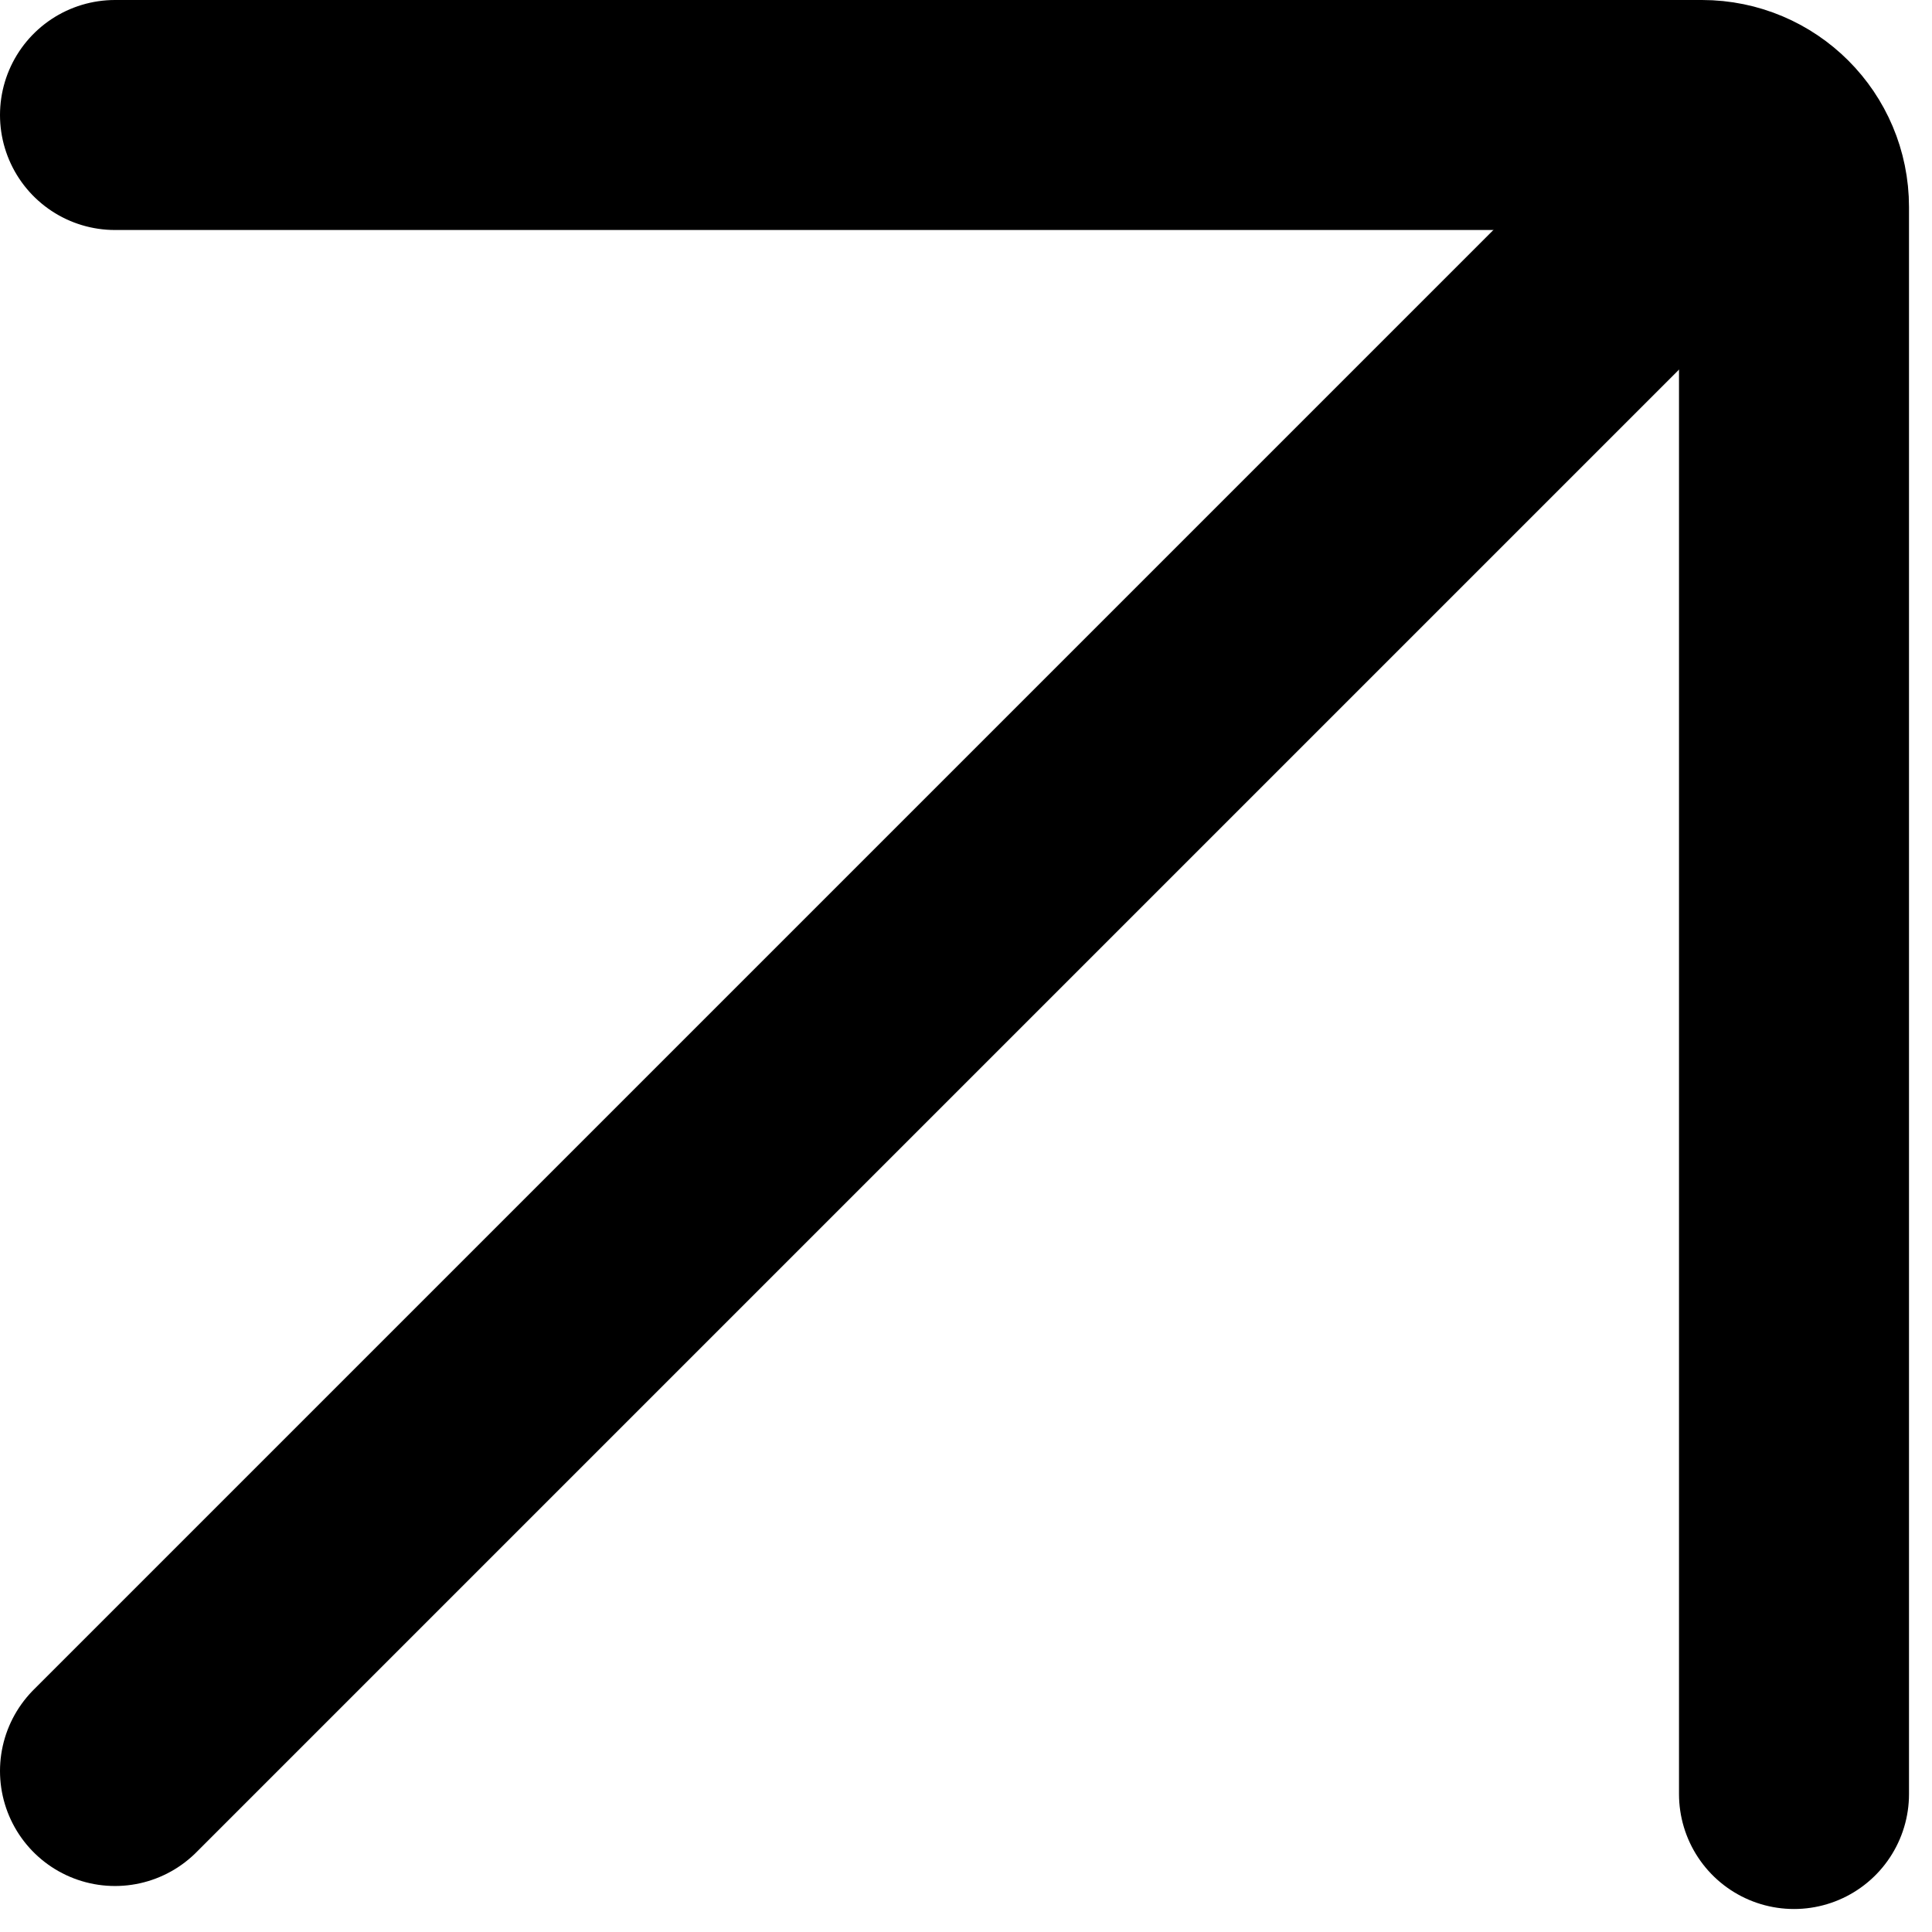
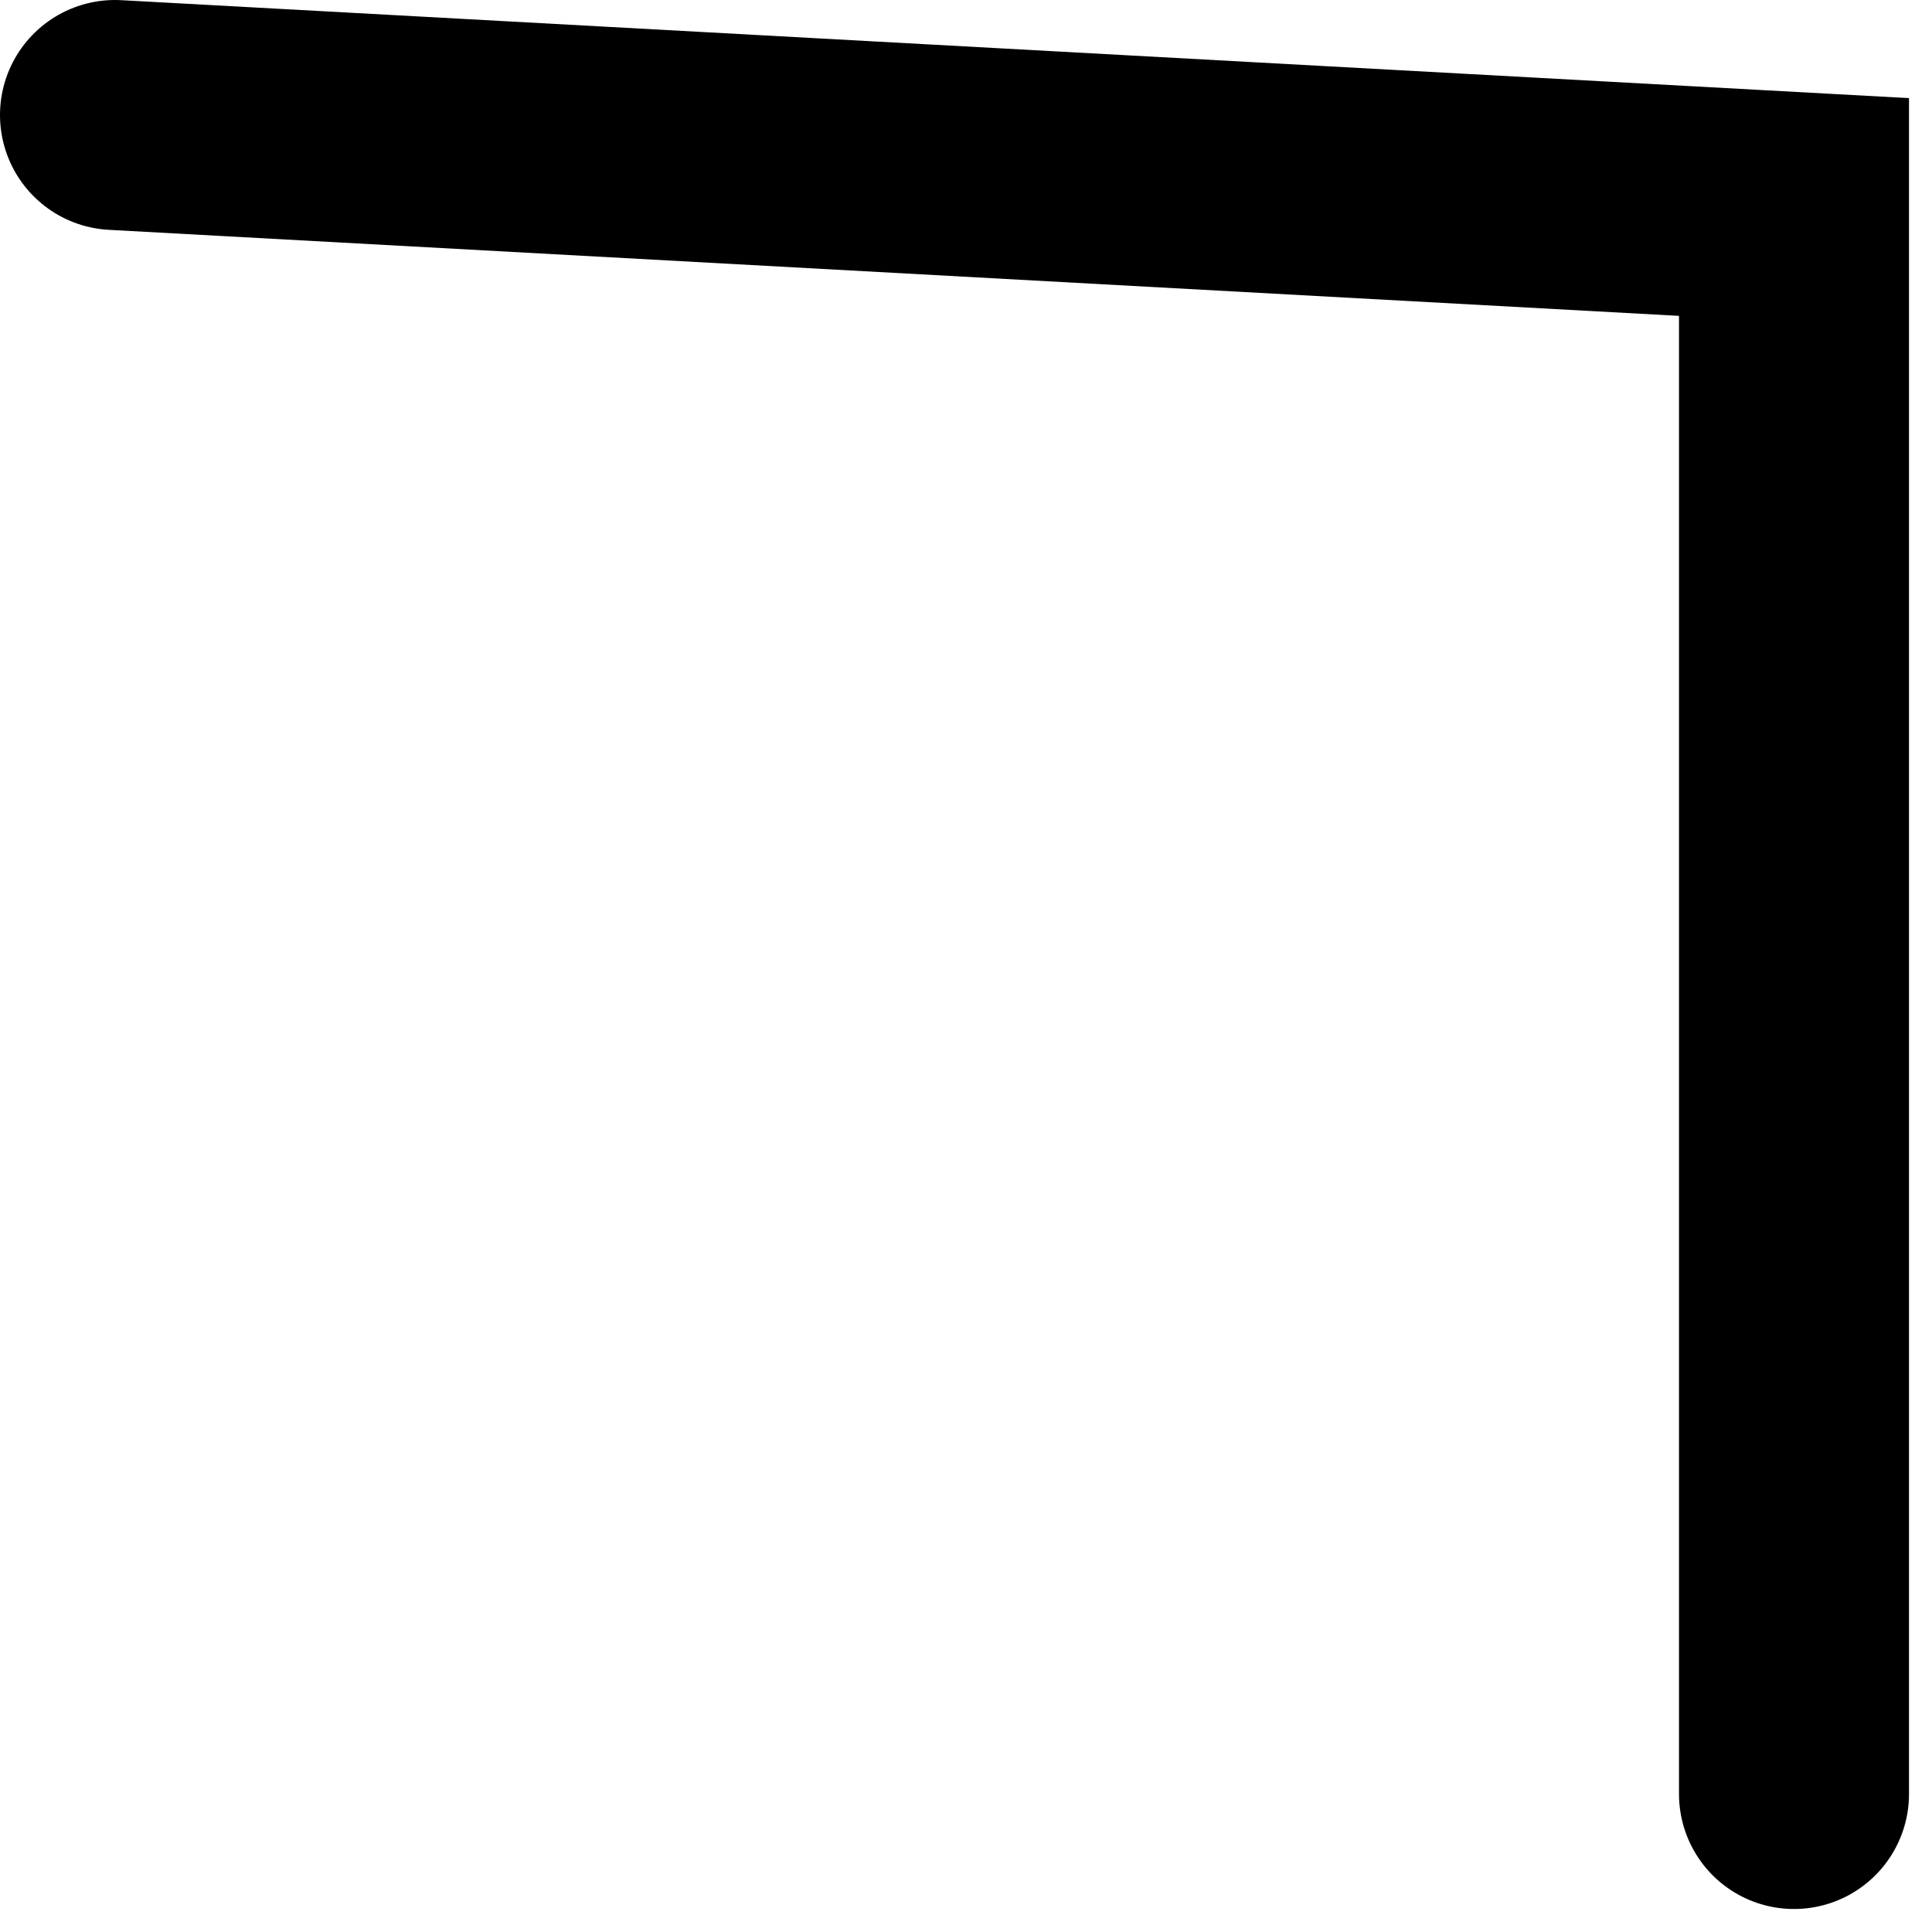
<svg xmlns="http://www.w3.org/2000/svg" width="42" height="42" viewBox="0 0 42 42" fill="none">
-   <path d="M39 39L39 4.5C39 3.395 38.105 2.5 37 2.5L2.5 2.5" stroke="black" stroke-width="5" stroke-linecap="round" />
-   <path d="M37.5 3.5L2.5 38.5" stroke="black" stroke-width="5" stroke-linecap="round" />
+   <path d="M39 39L39 4.5L2.5 2.5" stroke="black" stroke-width="5" stroke-linecap="round" />
</svg>